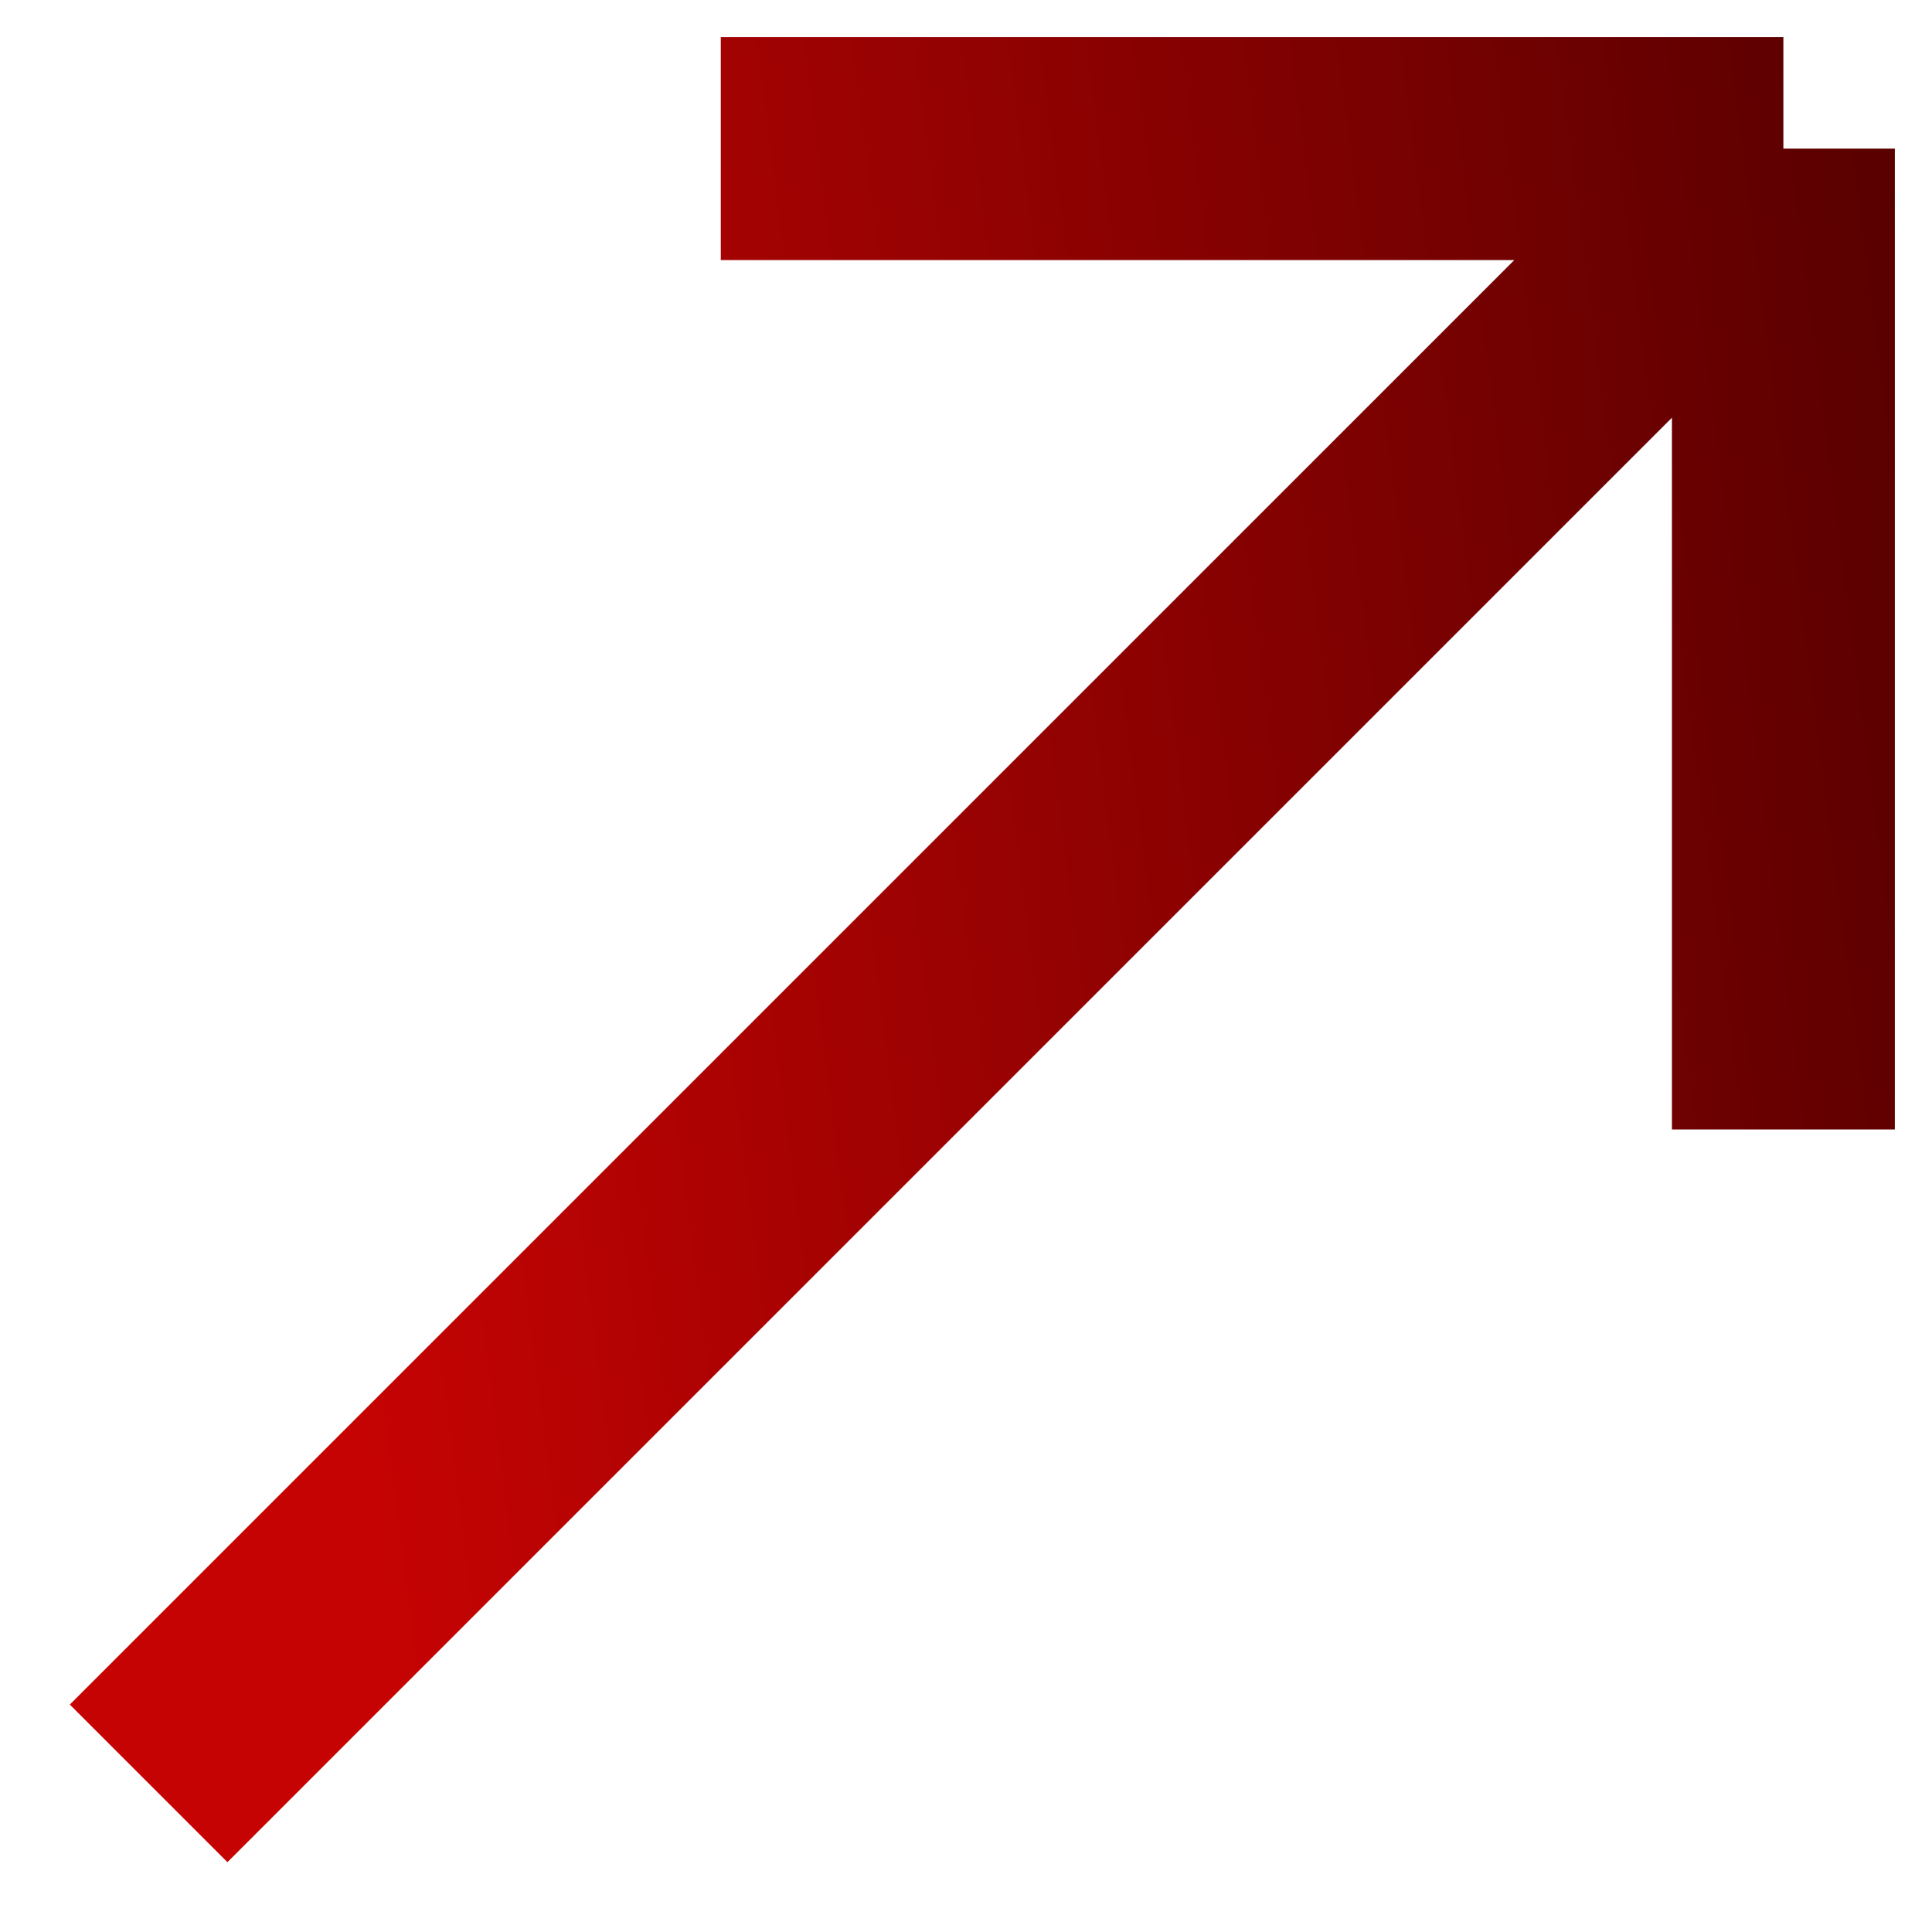
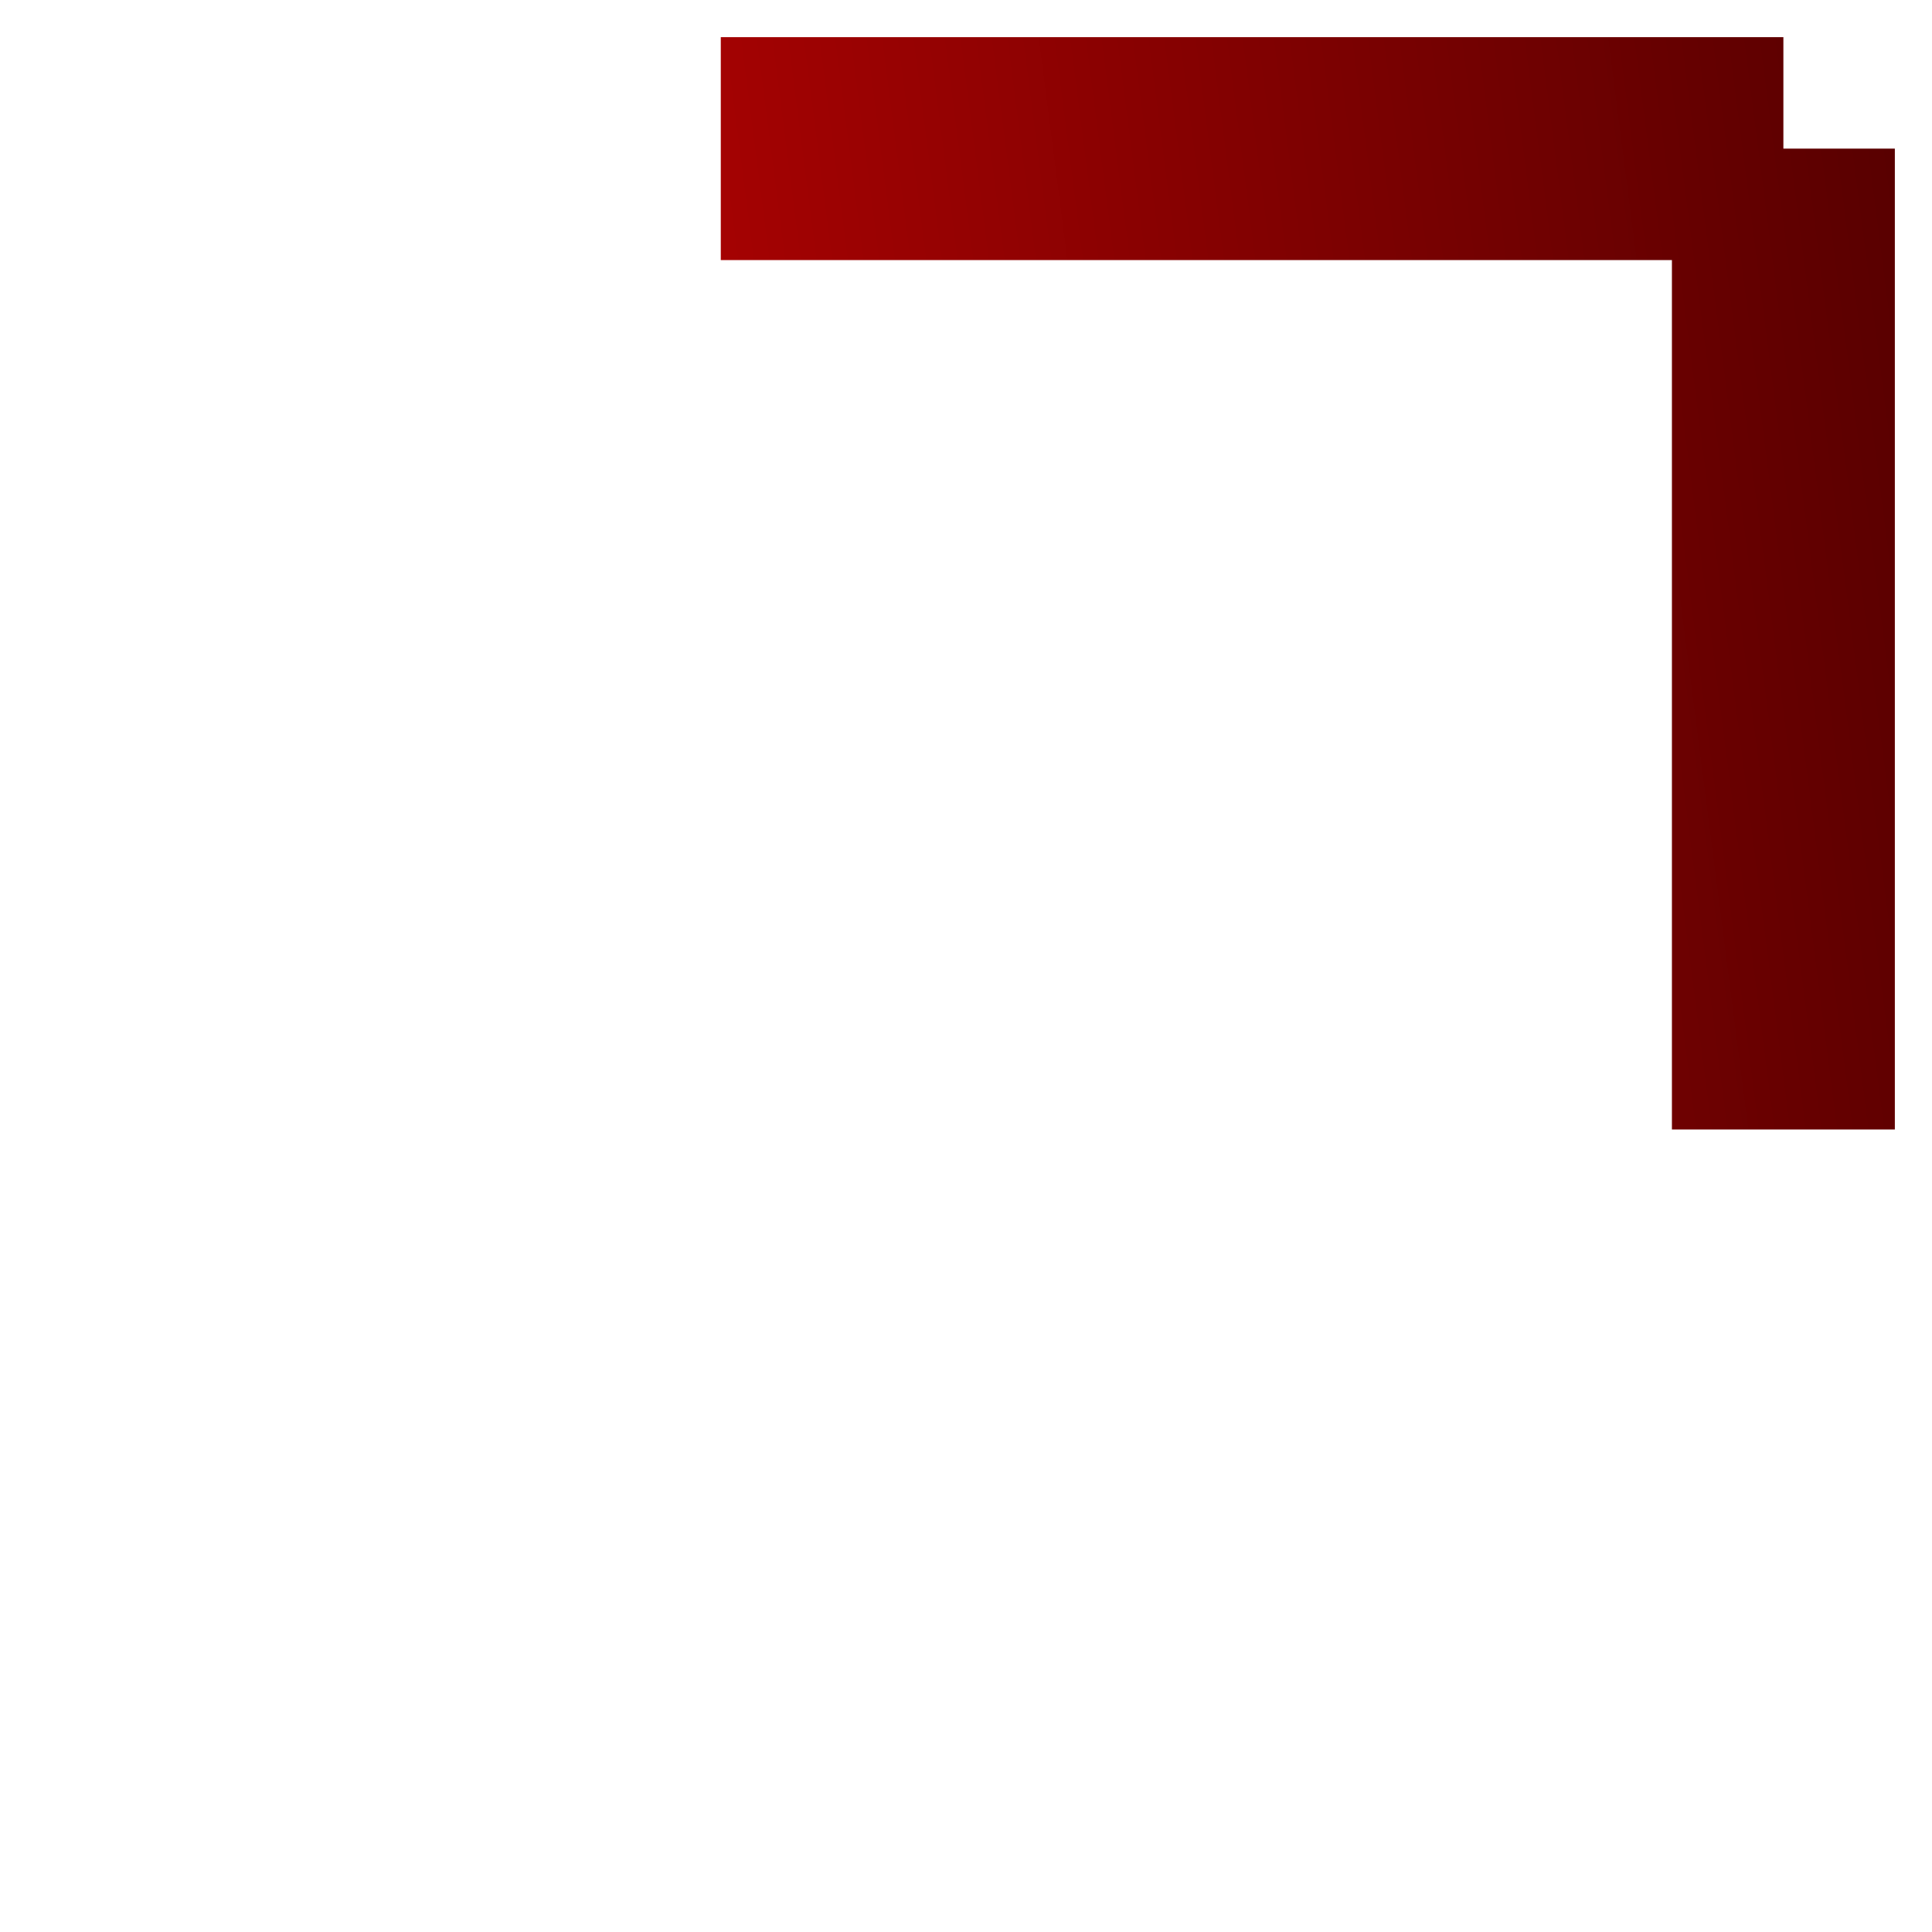
<svg xmlns="http://www.w3.org/2000/svg" width="13" height="13" viewBox="0 0 13 13" fill="none">
-   <path d="M1 12L12 1M12 1H4.85M12 1V7.6" stroke="url(#paint0_linear_308_3914)" stroke-width="1.5" />
+   <path d="M1 12M12 1H4.85M12 1V7.6" stroke="url(#paint0_linear_308_3914)" stroke-width="1.5" />
  <defs>
    <linearGradient id="paint0_linear_308_3914" x1="1.815" y1="4.744" x2="13.129" y2="3.291" gradientUnits="userSpaceOnUse">
      <stop stop-color="#C50303" />
      <stop offset="1" stop-color="#580000" />
    </linearGradient>
  </defs>
</svg>